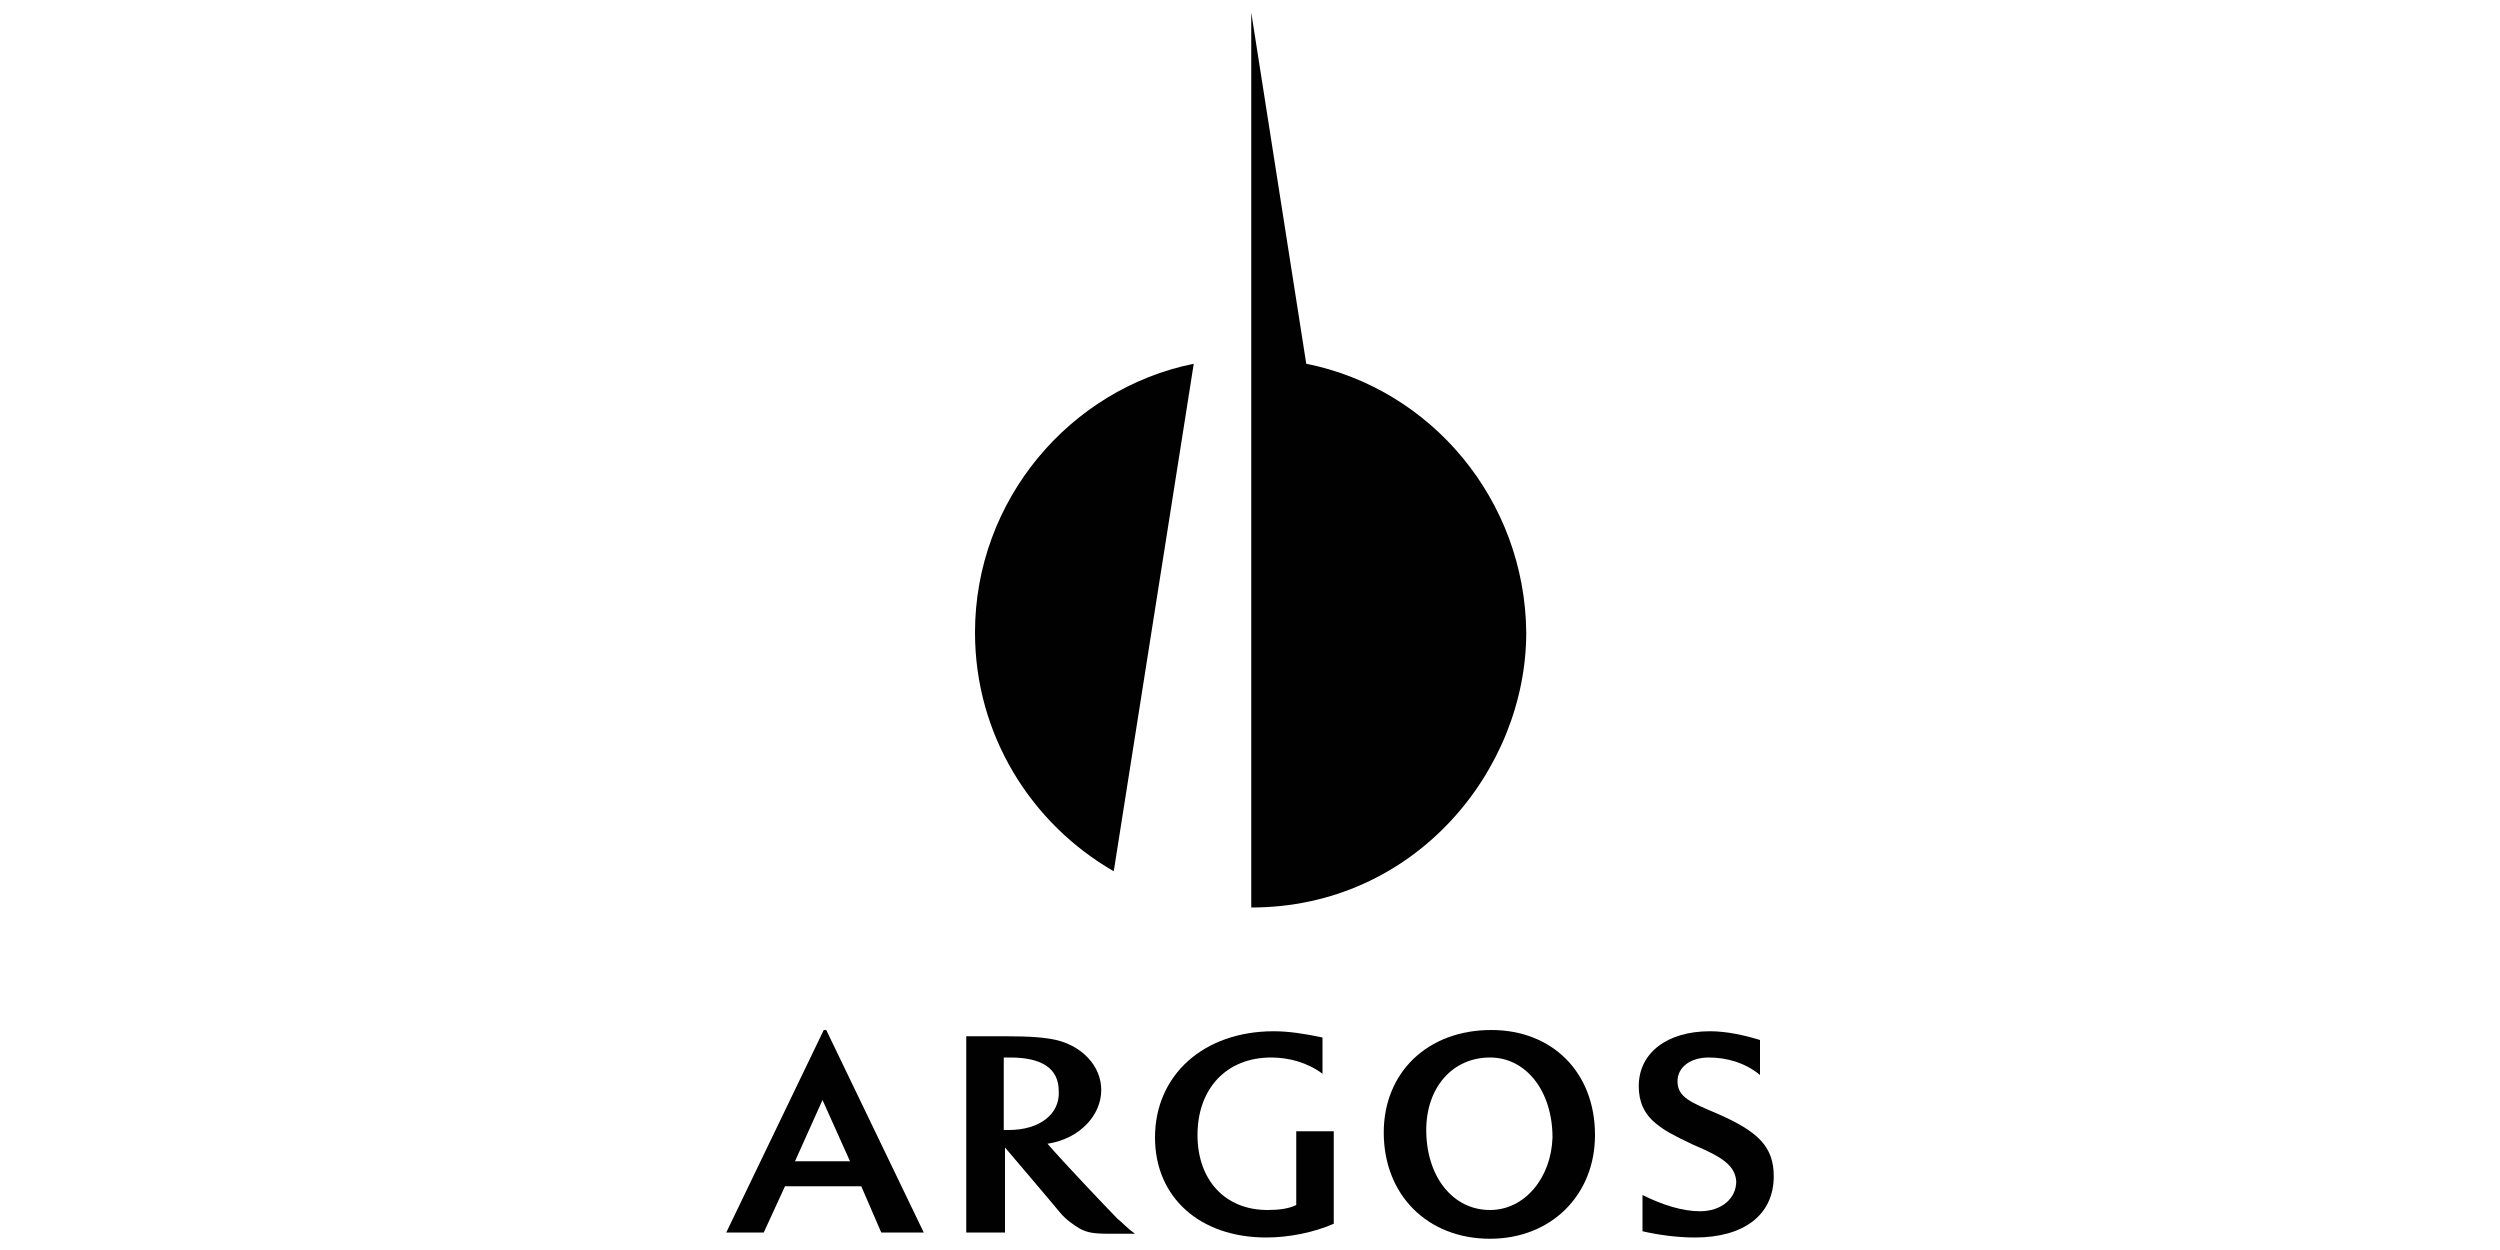
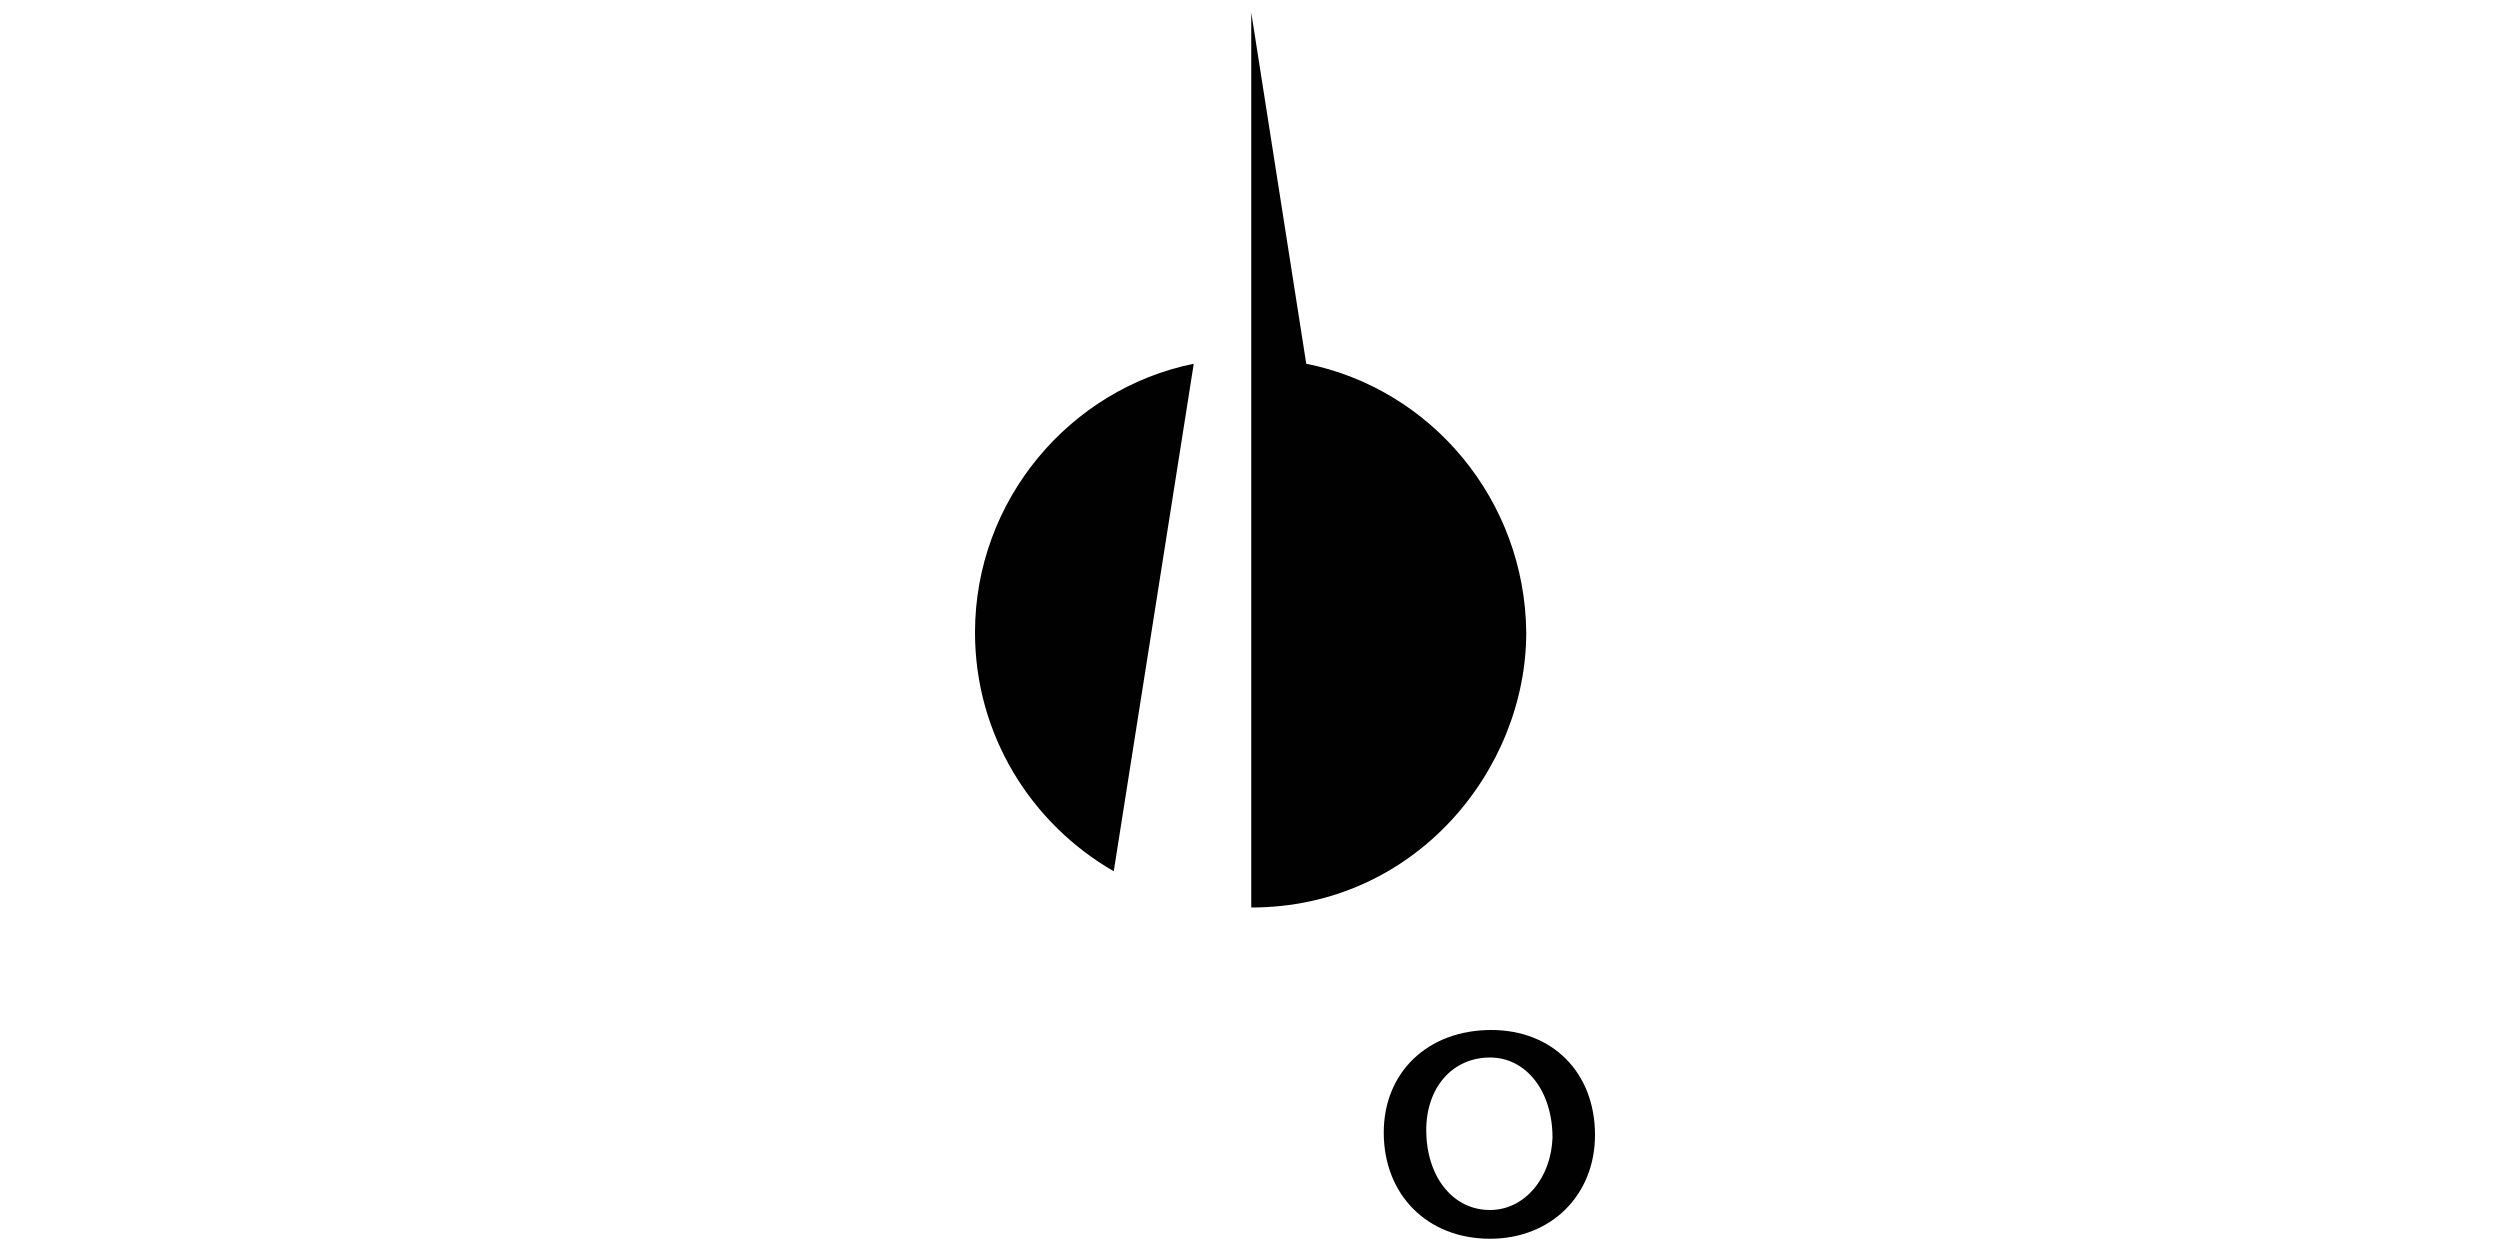
<svg xmlns="http://www.w3.org/2000/svg" id="Layer_1" x="0px" y="0px" viewBox="0 0 200 100" style="enable-background:new 0 0 200 100;" xml:space="preserve">
  <style type="text/css">
	.st0{fill:#010101;}
</style>
  <g>
-     <path class="st0" d="M80.7,90.4c-0.1,0-0.3,0-0.4,0v-5.8c0.1,0,0.4,0,0.5,0c2.6,0,3.9,0.9,3.9,2.7C84.8,89.1,83.2,90.4,80.7,90.4   L80.7,90.4z M89.4,97.5c-0.6-0.6-4.4-4.6-5.6-6c2.6-0.4,4.3-2.3,4.3-4.3c0-1.9-1.5-3.5-3.6-4c-0.9-0.2-2-0.3-4.1-0.3h-3.1v15.7h3.1   v-6.8c0,0,4,4.7,4.4,5.2c0.5,0.6,1.1,1,1.6,1.3c0.6,0.3,1,0.4,2.4,0.4h2C90.1,98.2,89.9,97.9,89.4,97.5L89.4,97.5z" />
-     <path class="st0" d="M106.7,97.9v-7.4h-3v5.9c-0.6,0.3-1.4,0.4-2.3,0.4c-3.4,0-5.6-2.4-5.6-6c0-3.7,2.3-6.2,5.9-6.2   c1.4,0,2.9,0.4,4.1,1.3V83c-1.4-0.3-2.7-0.5-3.9-0.5c-5.6,0-9.5,3.5-9.5,8.5c0,4.8,3.6,8,8.9,8C103.1,99,105.1,98.6,106.7,97.9   L106.7,97.9z" />
-     <path class="st0" d="M135.6,99c3.9,0,6.3-1.8,6.3-4.9c0-2.4-1.3-3.6-4.5-5c-2.1-0.9-3.2-1.3-3.2-2.6c0-1.1,1-1.9,2.5-1.9   c1.4,0,2.9,0.4,4.1,1.4v-2.8c-1.3-0.4-2.7-0.7-4-0.7c-3.4,0-5.7,1.7-5.7,4.4c0,1.2,0.4,2.2,1.4,3c0.6,0.5,1.3,0.9,3,1.7   c2.4,1,3.3,1.7,3.4,2.9c0,1.4-1.2,2.4-2.9,2.4c-1.4,0-3-0.5-4.6-1.3v2.9C132.7,98.8,134.2,99,135.6,99L135.6,99z" />
    <path class="st0" d="M119.2,96.8c-3,0-5.1-2.7-5.1-6.4c0-3.4,2.1-5.8,5.1-5.8c2.9,0,5,2.7,5,6.4C124.1,94.2,122,96.8,119.2,96.8   L119.2,96.8z M119.3,82.4c-5.1,0-8.6,3.4-8.6,8.2c0,5,3.5,8.5,8.5,8.5c4.9,0,8.4-3.5,8.4-8.3C127.6,85.8,124.2,82.4,119.3,82.4   L119.3,82.4z" />
-     <path class="st0" d="M63.6,92.9l2.2-4.9l2.2,4.9H63.6L63.6,92.9z M70.5,98.6h3.4l-7.8-16.2h-0.2l-7.8,16.2h3l1.7-3.7h6.1L70.5,98.6   L70.5,98.6z" />
    <path class="st0" d="M104.5,29.1L100.1,1h0l0,71.6c13.1,0,22-11,22-22C122,40,114.5,31.1,104.5,29.1L104.5,29.1z M78,50.6   c0,8.2,4.5,15.3,11.1,19.1l6.4-40.6C85.6,31.1,78,40,78,50.6L78,50.6z" />
  </g>
</svg>